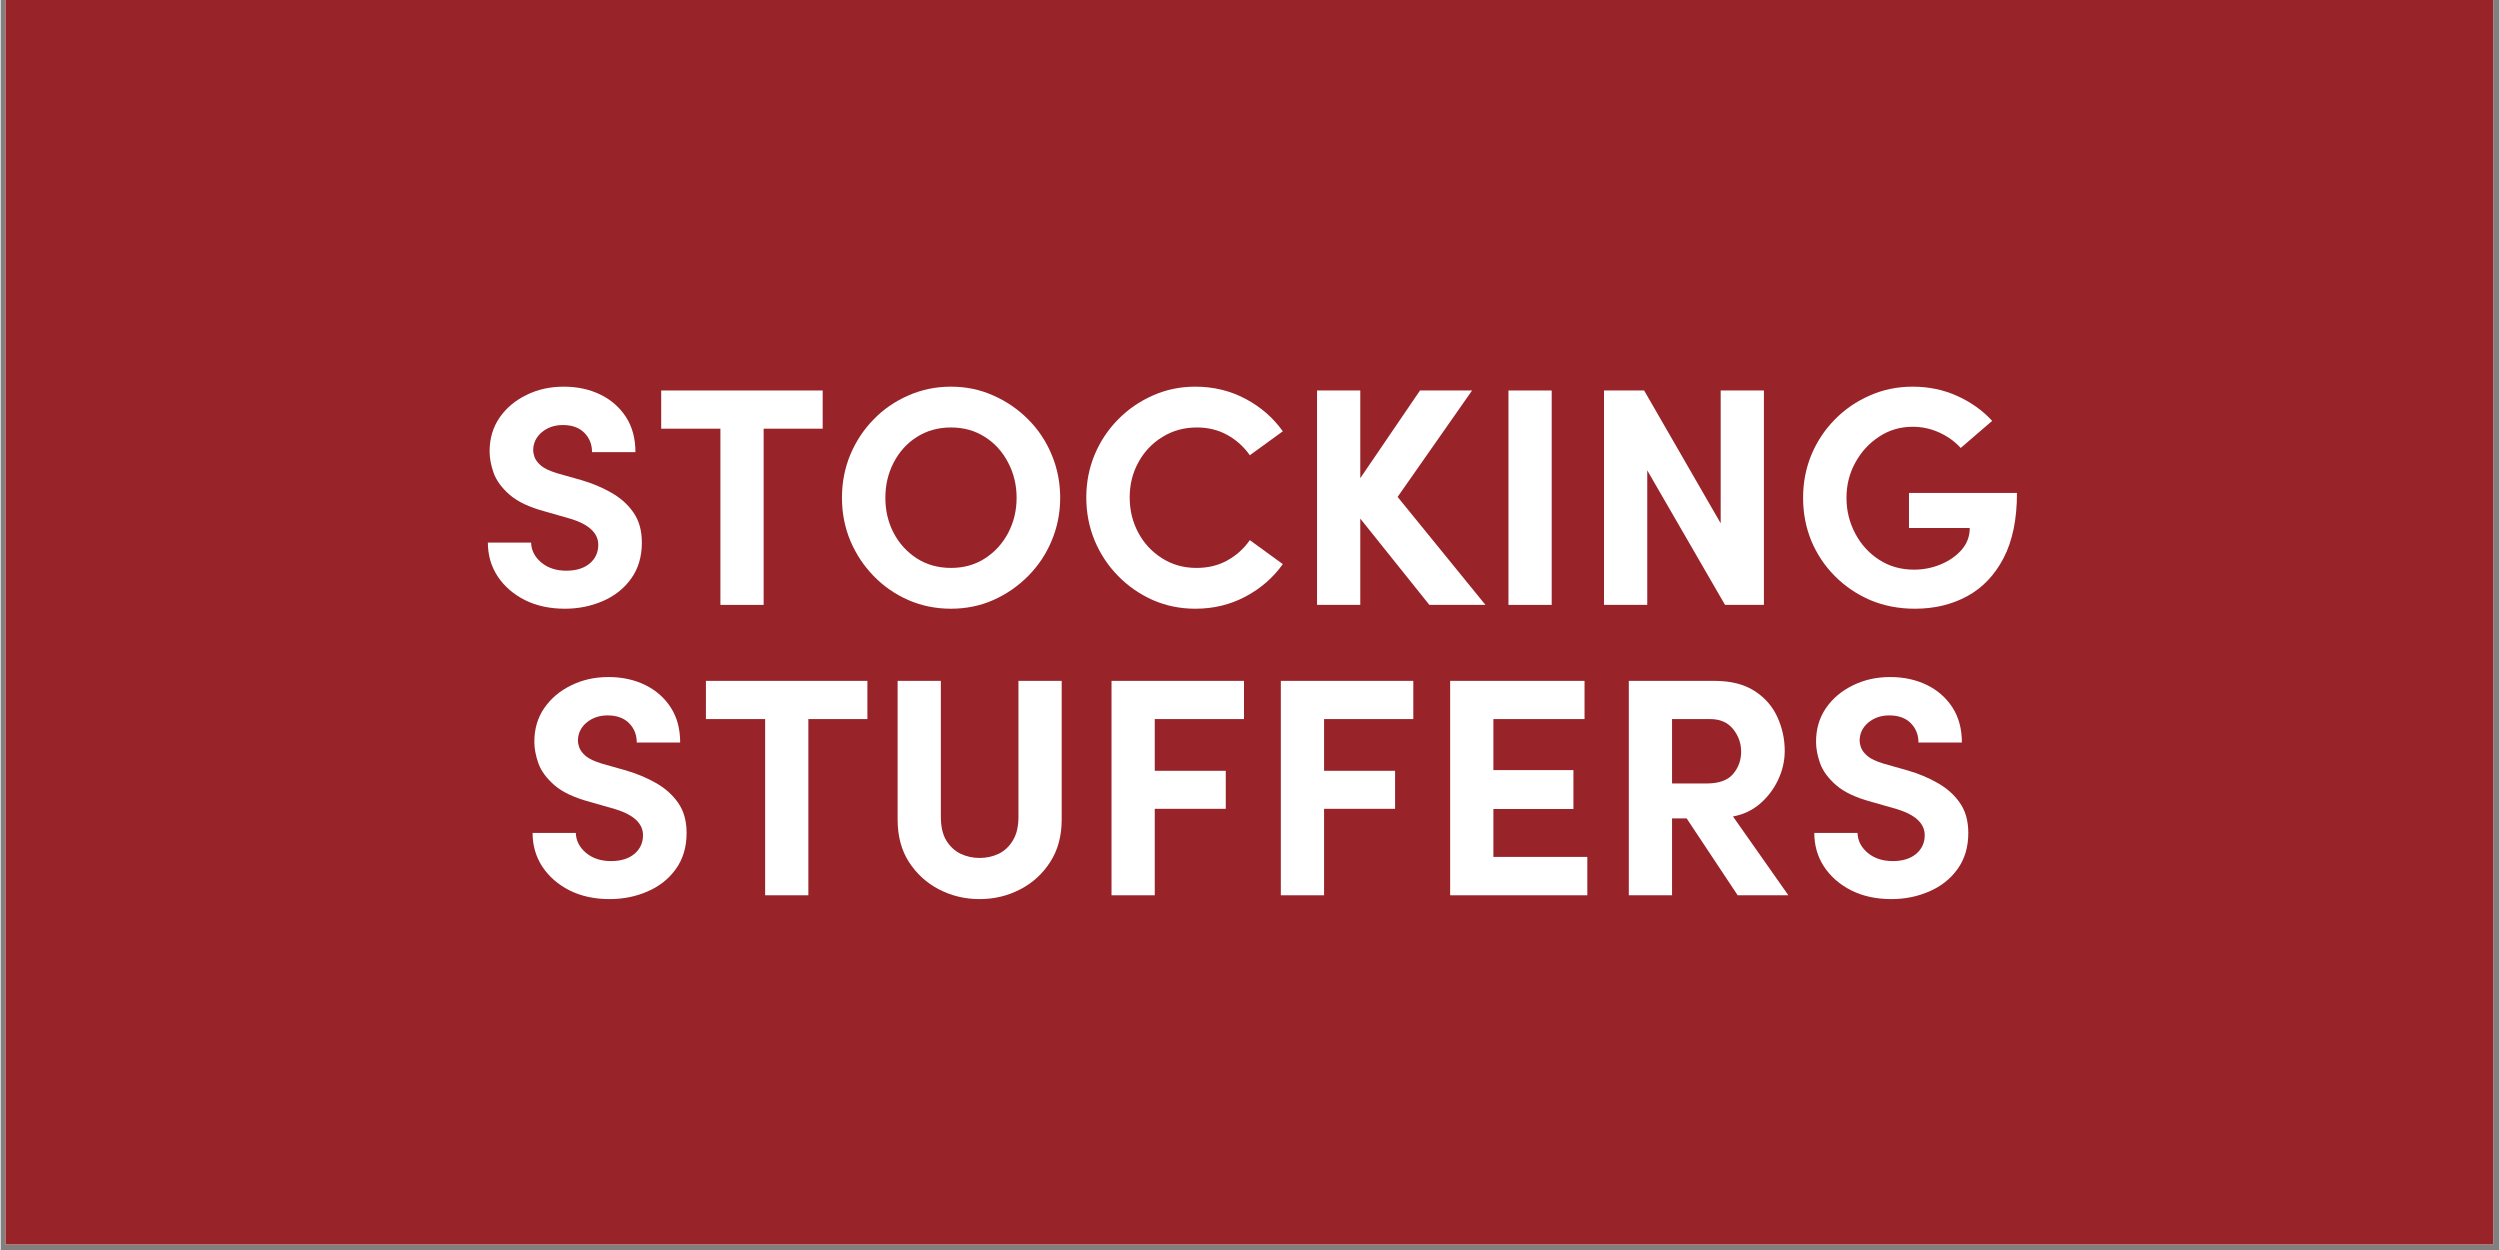
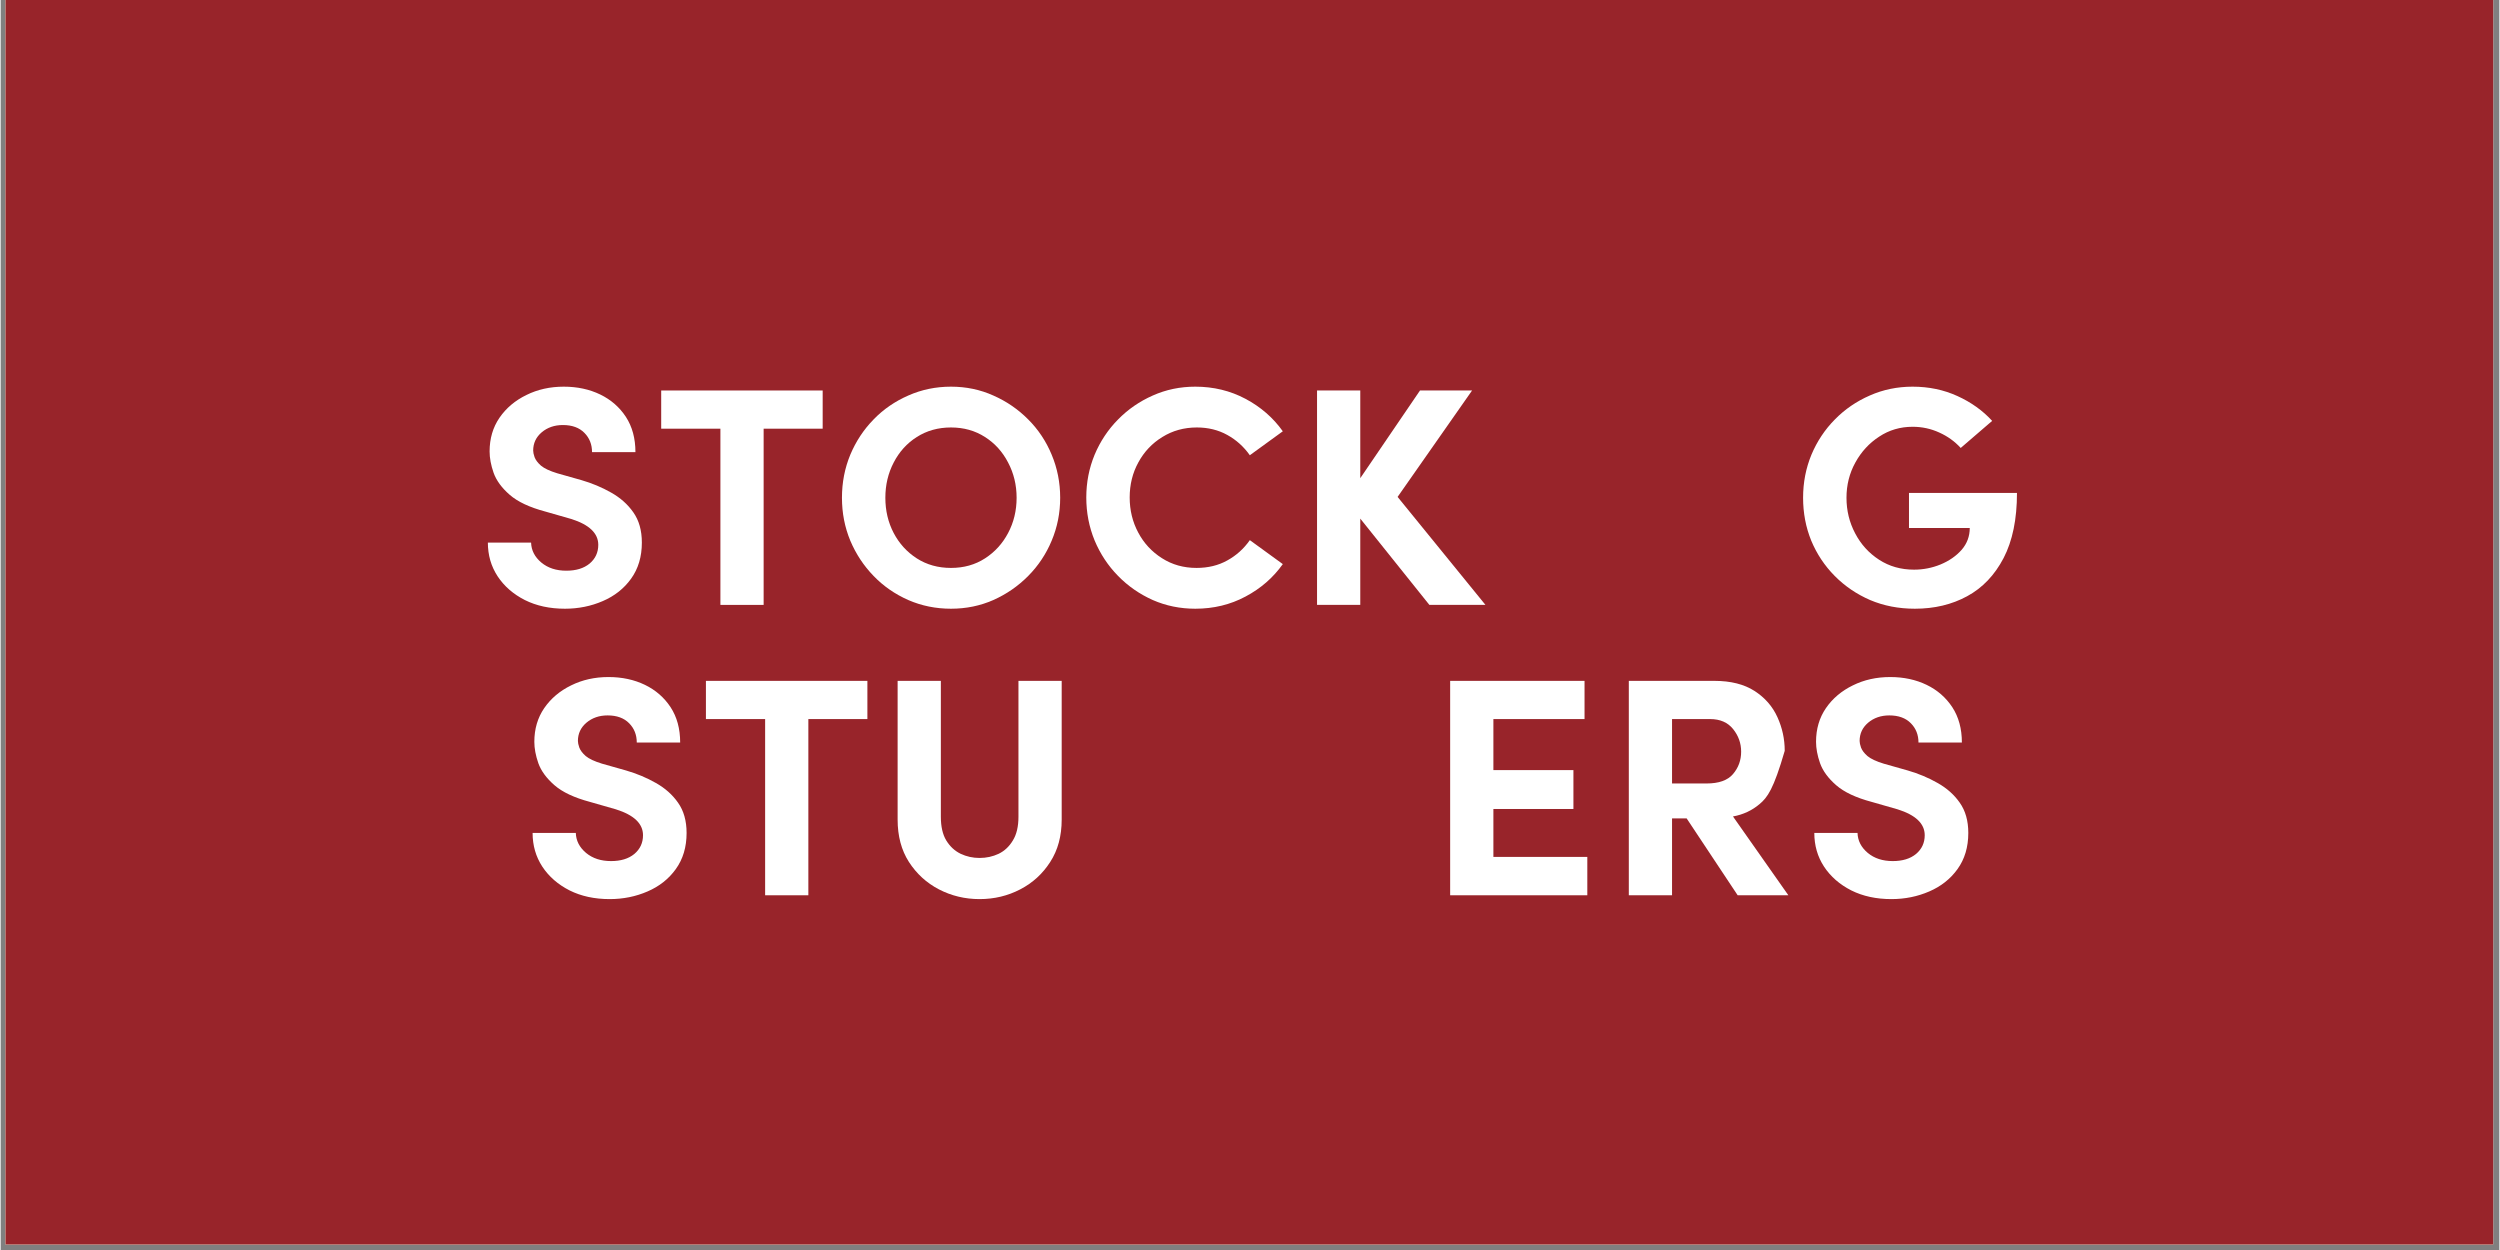
<svg xmlns="http://www.w3.org/2000/svg" width="300" zoomAndPan="magnify" viewBox="0 0 224.88 112.5" height="150" preserveAspectRatio="xMidYMid meet" version="1.0">
  <rect x="0" y="0" width="224.88" height="112.5" fill="#808080" stroke="none" />
  <defs>
    <g />
    <clipPath id="4c57e0b66c">
      <path d="M 0.438 0 L 224.324 0 L 224.324 112.004 L 0.438 112.004 Z M 0.438 0 " clip-rule="nonzero" />
    </clipPath>
  </defs>
  <g clip-path="url(#4c57e0b66c)">
    <path fill="#ffffff" d="M 0.438 0 L 224.441 0 L 224.441 112.004 L 0.438 112.004 Z M 0.438 0 " fill-opacity="1" fill-rule="nonzero" />
    <path fill="#ecc9a9" d="M 0.438 0 L 224.441 0 L 224.441 112.004 L 0.438 112.004 Z M 0.438 0 " fill-opacity="1" fill-rule="nonzero" />
    <path fill="#98242a" d="M 0.438 0 L 224.441 0 L 224.441 112.004 L 0.438 112.004 Z M 0.438 0 " fill-opacity="1" fill-rule="nonzero" />
  </g>
  <g fill="#ffffff" fill-opacity="1">
    <g transform="translate(42.582, 54.441)">
      <g>
        <path d="M 8.203 0.344 C 6.836 0.344 5.633 0.082 4.594 -0.438 C 3.551 -0.969 2.734 -1.68 2.141 -2.578 C 1.555 -3.473 1.266 -4.484 1.266 -5.609 L 5.156 -5.609 C 5.176 -4.91 5.484 -4.312 6.078 -3.812 C 6.672 -3.32 7.422 -3.078 8.328 -3.078 C 9.203 -3.078 9.898 -3.289 10.422 -3.719 C 10.941 -4.156 11.203 -4.719 11.203 -5.406 C 11.203 -6.445 10.391 -7.223 8.766 -7.734 L 6.422 -8.406 C 5.016 -8.781 3.953 -9.281 3.234 -9.906 C 2.516 -10.531 2.031 -11.191 1.781 -11.891 C 1.539 -12.586 1.422 -13.227 1.422 -13.812 C 1.422 -14.969 1.719 -15.977 2.312 -16.844 C 2.914 -17.719 3.723 -18.398 4.734 -18.891 C 5.742 -19.391 6.863 -19.641 8.094 -19.641 C 9.312 -19.641 10.406 -19.406 11.375 -18.938 C 12.344 -18.469 13.113 -17.797 13.688 -16.922 C 14.258 -16.047 14.547 -14.988 14.547 -13.75 L 10.641 -13.75 C 10.641 -14.445 10.41 -15.023 9.953 -15.484 C 9.492 -15.953 8.848 -16.188 8.016 -16.188 C 7.266 -16.188 6.629 -15.969 6.109 -15.531 C 5.598 -15.094 5.344 -14.547 5.344 -13.891 C 5.344 -13.742 5.383 -13.547 5.469 -13.297 C 5.562 -13.047 5.754 -12.789 6.047 -12.531 C 6.348 -12.281 6.836 -12.051 7.516 -11.844 L 9.672 -11.234 C 10.641 -10.953 11.535 -10.578 12.359 -10.109 C 13.191 -9.641 13.859 -9.047 14.359 -8.328 C 14.867 -7.609 15.125 -6.703 15.125 -5.609 C 15.125 -4.336 14.801 -3.254 14.156 -2.359 C 13.52 -1.473 12.672 -0.801 11.609 -0.344 C 10.555 0.113 9.422 0.344 8.203 0.344 Z M 8.203 0.344 " />
      </g>
    </g>
  </g>
  <g fill="#ffffff" fill-opacity="1">
    <g transform="translate(58.886, 54.441)">
      <g>
        <path d="M 5.891 0 L 5.891 -15.859 L 0.562 -15.859 L 0.562 -19.297 L 15.094 -19.297 L 15.094 -15.859 L 9.781 -15.859 L 9.781 0 Z M 5.891 0 " />
      </g>
    </g>
  </g>
  <g fill="#ffffff" fill-opacity="1">
    <g transform="translate(74.544, 54.441)">
      <g>
        <path d="M 10.984 0.344 C 9.617 0.344 8.336 0.082 7.141 -0.438 C 5.941 -0.969 4.898 -1.691 4.016 -2.609 C 3.129 -3.523 2.43 -4.582 1.922 -5.781 C 1.422 -6.988 1.172 -8.273 1.172 -9.641 C 1.172 -11.016 1.422 -12.305 1.922 -13.516 C 2.43 -14.723 3.129 -15.781 4.016 -16.688 C 4.898 -17.602 5.941 -18.32 7.141 -18.844 C 8.336 -19.375 9.617 -19.641 10.984 -19.641 C 12.348 -19.641 13.617 -19.375 14.797 -18.844 C 15.984 -18.32 17.031 -17.602 17.938 -16.688 C 18.844 -15.781 19.547 -14.723 20.047 -13.516 C 20.555 -12.305 20.812 -11.016 20.812 -9.641 C 20.812 -8.273 20.555 -6.988 20.047 -5.781 C 19.547 -4.582 18.844 -3.523 17.938 -2.609 C 17.031 -1.691 15.984 -0.969 14.797 -0.438 C 13.617 0.082 12.348 0.344 10.984 0.344 Z M 5.078 -9.641 C 5.078 -8.484 5.328 -7.426 5.828 -6.469 C 6.328 -5.52 7.02 -4.758 7.906 -4.188 C 8.801 -3.613 9.828 -3.328 10.984 -3.328 C 12.141 -3.328 13.16 -3.613 14.047 -4.188 C 14.93 -4.758 15.625 -5.52 16.125 -6.469 C 16.633 -7.426 16.891 -8.484 16.891 -9.641 C 16.891 -10.797 16.633 -11.852 16.125 -12.812 C 15.625 -13.781 14.93 -14.547 14.047 -15.109 C 13.16 -15.68 12.141 -15.969 10.984 -15.969 C 9.828 -15.969 8.801 -15.68 7.906 -15.109 C 7.02 -14.547 6.328 -13.781 5.828 -12.812 C 5.328 -11.852 5.078 -10.797 5.078 -9.641 Z M 5.078 -9.641 " />
      </g>
    </g>
  </g>
  <g fill="#ffffff" fill-opacity="1">
    <g transform="translate(96.534, 54.441)">
      <g>
        <path d="M 10.984 0.344 C 9.617 0.344 8.344 0.082 7.156 -0.438 C 5.969 -0.969 4.926 -1.691 4.031 -2.609 C 3.133 -3.523 2.43 -4.586 1.922 -5.797 C 1.422 -7.016 1.172 -8.305 1.172 -9.672 C 1.172 -11.023 1.422 -12.305 1.922 -13.516 C 2.43 -14.723 3.133 -15.781 4.031 -16.688 C 4.926 -17.602 5.969 -18.32 7.156 -18.844 C 8.344 -19.375 9.617 -19.641 10.984 -19.641 C 12.629 -19.641 14.133 -19.273 15.5 -18.547 C 16.875 -17.816 17.992 -16.844 18.859 -15.625 L 15.891 -13.469 C 15.348 -14.238 14.672 -14.848 13.859 -15.297 C 13.055 -15.742 12.145 -15.969 11.125 -15.969 C 9.969 -15.969 8.93 -15.68 8.016 -15.109 C 7.098 -14.547 6.379 -13.785 5.859 -12.828 C 5.336 -11.879 5.078 -10.828 5.078 -9.672 C 5.078 -8.523 5.332 -7.473 5.844 -6.516 C 6.352 -5.555 7.066 -4.785 7.984 -4.203 C 8.898 -3.617 9.938 -3.328 11.094 -3.328 C 12.133 -3.328 13.055 -3.551 13.859 -4 C 14.672 -4.445 15.348 -5.055 15.891 -5.828 L 18.859 -3.672 C 17.992 -2.453 16.875 -1.477 15.5 -0.75 C 14.133 -0.02 12.629 0.344 10.984 0.344 Z M 10.984 0.344 " />
      </g>
    </g>
  </g>
  <g fill="#ffffff" fill-opacity="1">
    <g transform="translate(116.115, 54.441)">
      <g>
        <path d="M 2.359 0 L 2.359 -19.297 L 6.25 -19.297 L 6.25 -11.406 L 11.625 -19.297 L 16.312 -19.297 L 9.609 -9.719 L 17.516 0 L 12.469 0 L 6.25 -7.766 L 6.25 0 Z M 2.359 0 " />
      </g>
    </g>
  </g>
  <g fill="#ffffff" fill-opacity="1">
    <g transform="translate(133.342, 54.441)">
      <g>
-         <path d="M 2.359 0 L 2.359 -19.297 L 6.25 -19.297 L 6.25 0 Z M 2.359 0 " />
-       </g>
+         </g>
    </g>
  </g>
  <g fill="#ffffff" fill-opacity="1">
    <g transform="translate(141.942, 54.441)">
      <g>
-         <path d="M 2.359 0 L 2.359 -19.297 L 5.969 -19.297 L 12.859 -7.344 L 12.859 -19.297 L 16.75 -19.297 L 16.75 0 L 13.25 0 L 6.25 -12.109 L 6.25 0 Z M 2.359 0 " />
-       </g>
+         </g>
    </g>
  </g>
  <g fill="#ffffff" fill-opacity="1">
    <g transform="translate(161.046, 54.441)">
      <g>
        <path d="M 11.234 0.344 C 9.773 0.344 8.43 0.082 7.203 -0.438 C 5.984 -0.969 4.922 -1.691 4.016 -2.609 C 3.109 -3.523 2.406 -4.582 1.906 -5.781 C 1.414 -6.988 1.172 -8.273 1.172 -9.641 C 1.172 -11.016 1.422 -12.305 1.922 -13.516 C 2.43 -14.723 3.133 -15.781 4.031 -16.688 C 4.926 -17.602 5.973 -18.32 7.172 -18.844 C 8.367 -19.375 9.656 -19.641 11.031 -19.641 C 12.488 -19.641 13.832 -19.359 15.062 -18.797 C 16.301 -18.234 17.344 -17.488 18.188 -16.562 L 15.359 -14.125 C 14.816 -14.719 14.172 -15.18 13.422 -15.516 C 12.672 -15.859 11.875 -16.031 11.031 -16.031 C 9.914 -16.031 8.91 -15.734 8.016 -15.141 C 7.117 -14.555 6.406 -13.781 5.875 -12.812 C 5.344 -11.852 5.078 -10.797 5.078 -9.641 C 5.078 -8.492 5.336 -7.426 5.859 -6.438 C 6.379 -5.445 7.098 -4.656 8.016 -4.062 C 8.93 -3.469 9.977 -3.172 11.156 -3.172 C 11.988 -3.172 12.785 -3.328 13.547 -3.641 C 14.316 -3.961 14.945 -4.398 15.438 -4.953 C 15.926 -5.516 16.172 -6.172 16.172 -6.922 L 10.703 -6.922 L 10.703 -10.078 L 20.422 -10.078 C 20.422 -7.711 20.02 -5.758 19.219 -4.219 C 18.414 -2.676 17.32 -1.531 15.938 -0.781 C 14.562 -0.031 12.992 0.344 11.234 0.344 Z M 11.234 0.344 " />
      </g>
    </g>
  </g>
  <g fill="#ffffff" fill-opacity="1">
    <g transform="translate(46.608, 80.575)">
      <g>
        <path d="M 8.203 0.344 C 6.836 0.344 5.633 0.082 4.594 -0.438 C 3.551 -0.969 2.734 -1.68 2.141 -2.578 C 1.555 -3.473 1.266 -4.484 1.266 -5.609 L 5.156 -5.609 C 5.176 -4.91 5.484 -4.312 6.078 -3.812 C 6.672 -3.32 7.422 -3.078 8.328 -3.078 C 9.203 -3.078 9.898 -3.289 10.422 -3.719 C 10.941 -4.156 11.203 -4.719 11.203 -5.406 C 11.203 -6.445 10.391 -7.223 8.766 -7.734 L 6.422 -8.406 C 5.016 -8.781 3.953 -9.281 3.234 -9.906 C 2.516 -10.531 2.031 -11.191 1.781 -11.891 C 1.539 -12.586 1.422 -13.227 1.422 -13.812 C 1.422 -14.969 1.719 -15.977 2.312 -16.844 C 2.914 -17.719 3.723 -18.398 4.734 -18.891 C 5.742 -19.391 6.863 -19.641 8.094 -19.641 C 9.312 -19.641 10.406 -19.406 11.375 -18.938 C 12.344 -18.469 13.113 -17.797 13.688 -16.922 C 14.258 -16.047 14.547 -14.988 14.547 -13.75 L 10.641 -13.75 C 10.641 -14.445 10.41 -15.023 9.953 -15.484 C 9.492 -15.953 8.848 -16.188 8.016 -16.188 C 7.266 -16.188 6.629 -15.969 6.109 -15.531 C 5.598 -15.094 5.344 -14.547 5.344 -13.891 C 5.344 -13.742 5.383 -13.547 5.469 -13.297 C 5.562 -13.047 5.754 -12.789 6.047 -12.531 C 6.348 -12.281 6.836 -12.051 7.516 -11.844 L 9.672 -11.234 C 10.641 -10.953 11.535 -10.578 12.359 -10.109 C 13.191 -9.641 13.859 -9.047 14.359 -8.328 C 14.867 -7.609 15.125 -6.703 15.125 -5.609 C 15.125 -4.336 14.801 -3.254 14.156 -2.359 C 13.52 -1.473 12.672 -0.801 11.609 -0.344 C 10.555 0.113 9.422 0.344 8.203 0.344 Z M 8.203 0.344 " />
      </g>
    </g>
  </g>
  <g fill="#ffffff" fill-opacity="1">
    <g transform="translate(62.911, 80.575)">
      <g>
        <path d="M 5.891 0 L 5.891 -15.859 L 0.562 -15.859 L 0.562 -19.297 L 15.094 -19.297 L 15.094 -15.859 L 9.781 -15.859 L 9.781 0 Z M 5.891 0 " />
      </g>
    </g>
  </g>
  <g fill="#ffffff" fill-opacity="1">
    <g transform="translate(78.57, 80.575)">
      <g>
        <path d="M 9.531 0.344 C 8.219 0.344 7 0.051 5.875 -0.531 C 4.758 -1.113 3.859 -1.938 3.172 -3 C 2.492 -4.062 2.156 -5.332 2.156 -6.812 L 2.156 -19.297 L 6.047 -19.297 L 6.047 -7.062 C 6.047 -6.188 6.207 -5.477 6.531 -4.938 C 6.863 -4.395 7.297 -3.992 7.828 -3.734 C 8.359 -3.484 8.926 -3.359 9.531 -3.359 C 10.145 -3.359 10.719 -3.484 11.25 -3.734 C 11.781 -3.992 12.207 -4.395 12.531 -4.938 C 12.863 -5.477 13.031 -6.188 13.031 -7.062 L 13.031 -19.297 L 16.922 -19.297 L 16.922 -6.812 C 16.922 -5.332 16.578 -4.062 15.891 -3 C 15.211 -1.938 14.312 -1.113 13.188 -0.531 C 12.07 0.051 10.852 0.344 9.531 0.344 Z M 9.531 0.344 " />
      </g>
    </g>
  </g>
  <g fill="#ffffff" fill-opacity="1">
    <g transform="translate(97.618, 80.575)">
      <g>
-         <path d="M 2.359 0 L 2.359 -19.297 L 14.281 -19.297 L 14.281 -15.859 L 6.25 -15.859 L 6.25 -11.203 L 12.641 -11.203 L 12.641 -7.781 L 6.25 -7.781 L 6.25 0 Z M 2.359 0 " />
-       </g>
+         </g>
    </g>
  </g>
  <g fill="#ffffff" fill-opacity="1">
    <g transform="translate(112.856, 80.575)">
      <g>
-         <path d="M 2.359 0 L 2.359 -19.297 L 14.281 -19.297 L 14.281 -15.859 L 6.25 -15.859 L 6.25 -11.203 L 12.641 -11.203 L 12.641 -7.781 L 6.25 -7.781 L 6.25 0 Z M 2.359 0 " />
-       </g>
+         </g>
    </g>
  </g>
  <g fill="#ffffff" fill-opacity="1">
    <g transform="translate(128.095, 80.575)">
      <g>
        <path d="M 2.359 0 L 2.359 -19.297 L 14.453 -19.297 L 14.453 -15.859 L 6.25 -15.859 L 6.25 -11.266 L 13.453 -11.266 L 13.453 -7.766 L 6.25 -7.766 L 6.25 -3.453 L 14.703 -3.453 L 14.703 0 Z M 2.359 0 " />
      </g>
    </g>
  </g>
  <g fill="#ffffff" fill-opacity="1">
    <g transform="translate(144.174, 80.575)">
      <g>
-         <path d="M 2.359 0 L 2.359 -19.297 L 10.062 -19.297 C 11.531 -19.297 12.734 -18.992 13.672 -18.391 C 14.609 -17.785 15.297 -17 15.734 -16.031 C 16.172 -15.07 16.391 -14.062 16.391 -13 C 16.391 -12.082 16.188 -11.203 15.781 -10.359 C 15.383 -9.523 14.836 -8.812 14.141 -8.219 C 13.453 -7.633 12.648 -7.258 11.734 -7.094 L 16.719 0 L 12.156 0 L 7.562 -6.922 L 6.25 -6.922 L 6.25 0 Z M 6.25 -10.062 L 9.359 -10.062 C 10.461 -10.062 11.254 -10.344 11.734 -10.906 C 12.223 -11.477 12.469 -12.148 12.469 -12.922 C 12.469 -13.68 12.227 -14.359 11.75 -14.953 C 11.27 -15.555 10.578 -15.859 9.672 -15.859 L 6.25 -15.859 Z M 6.25 -10.062 " />
+         <path d="M 2.359 0 L 2.359 -19.297 L 10.062 -19.297 C 11.531 -19.297 12.734 -18.992 13.672 -18.391 C 14.609 -17.785 15.297 -17 15.734 -16.031 C 16.172 -15.07 16.391 -14.062 16.391 -13 C 15.383 -9.523 14.836 -8.812 14.141 -8.219 C 13.453 -7.633 12.648 -7.258 11.734 -7.094 L 16.719 0 L 12.156 0 L 7.562 -6.922 L 6.25 -6.922 L 6.25 0 Z M 6.25 -10.062 L 9.359 -10.062 C 10.461 -10.062 11.254 -10.344 11.734 -10.906 C 12.223 -11.477 12.469 -12.148 12.469 -12.922 C 12.469 -13.68 12.227 -14.359 11.75 -14.953 C 11.27 -15.555 10.578 -15.859 9.672 -15.859 L 6.25 -15.859 Z M 6.25 -10.062 " />
      </g>
    </g>
  </g>
  <g fill="#ffffff" fill-opacity="1">
    <g transform="translate(161.962, 80.575)">
      <g>
        <path d="M 8.203 0.344 C 6.836 0.344 5.633 0.082 4.594 -0.438 C 3.551 -0.969 2.734 -1.68 2.141 -2.578 C 1.555 -3.473 1.266 -4.484 1.266 -5.609 L 5.156 -5.609 C 5.176 -4.91 5.484 -4.312 6.078 -3.812 C 6.672 -3.32 7.422 -3.078 8.328 -3.078 C 9.203 -3.078 9.898 -3.289 10.422 -3.719 C 10.941 -4.156 11.203 -4.719 11.203 -5.406 C 11.203 -6.445 10.391 -7.223 8.766 -7.734 L 6.422 -8.406 C 5.016 -8.781 3.953 -9.281 3.234 -9.906 C 2.516 -10.531 2.031 -11.191 1.781 -11.891 C 1.539 -12.586 1.422 -13.227 1.422 -13.812 C 1.422 -14.969 1.719 -15.977 2.312 -16.844 C 2.914 -17.719 3.723 -18.398 4.734 -18.891 C 5.742 -19.391 6.863 -19.641 8.094 -19.641 C 9.312 -19.641 10.406 -19.406 11.375 -18.938 C 12.344 -18.469 13.113 -17.797 13.688 -16.922 C 14.258 -16.047 14.547 -14.988 14.547 -13.75 L 10.641 -13.75 C 10.641 -14.445 10.41 -15.023 9.953 -15.484 C 9.492 -15.953 8.848 -16.188 8.016 -16.188 C 7.266 -16.188 6.629 -15.969 6.109 -15.531 C 5.598 -15.094 5.344 -14.547 5.344 -13.891 C 5.344 -13.742 5.383 -13.547 5.469 -13.297 C 5.562 -13.047 5.754 -12.789 6.047 -12.531 C 6.348 -12.281 6.836 -12.051 7.516 -11.844 L 9.672 -11.234 C 10.641 -10.953 11.535 -10.578 12.359 -10.109 C 13.191 -9.641 13.859 -9.047 14.359 -8.328 C 14.867 -7.609 15.125 -6.703 15.125 -5.609 C 15.125 -4.336 14.801 -3.254 14.156 -2.359 C 13.52 -1.473 12.672 -0.801 11.609 -0.344 C 10.555 0.113 9.422 0.344 8.203 0.344 Z M 8.203 0.344 " />
      </g>
    </g>
  </g>
</svg>